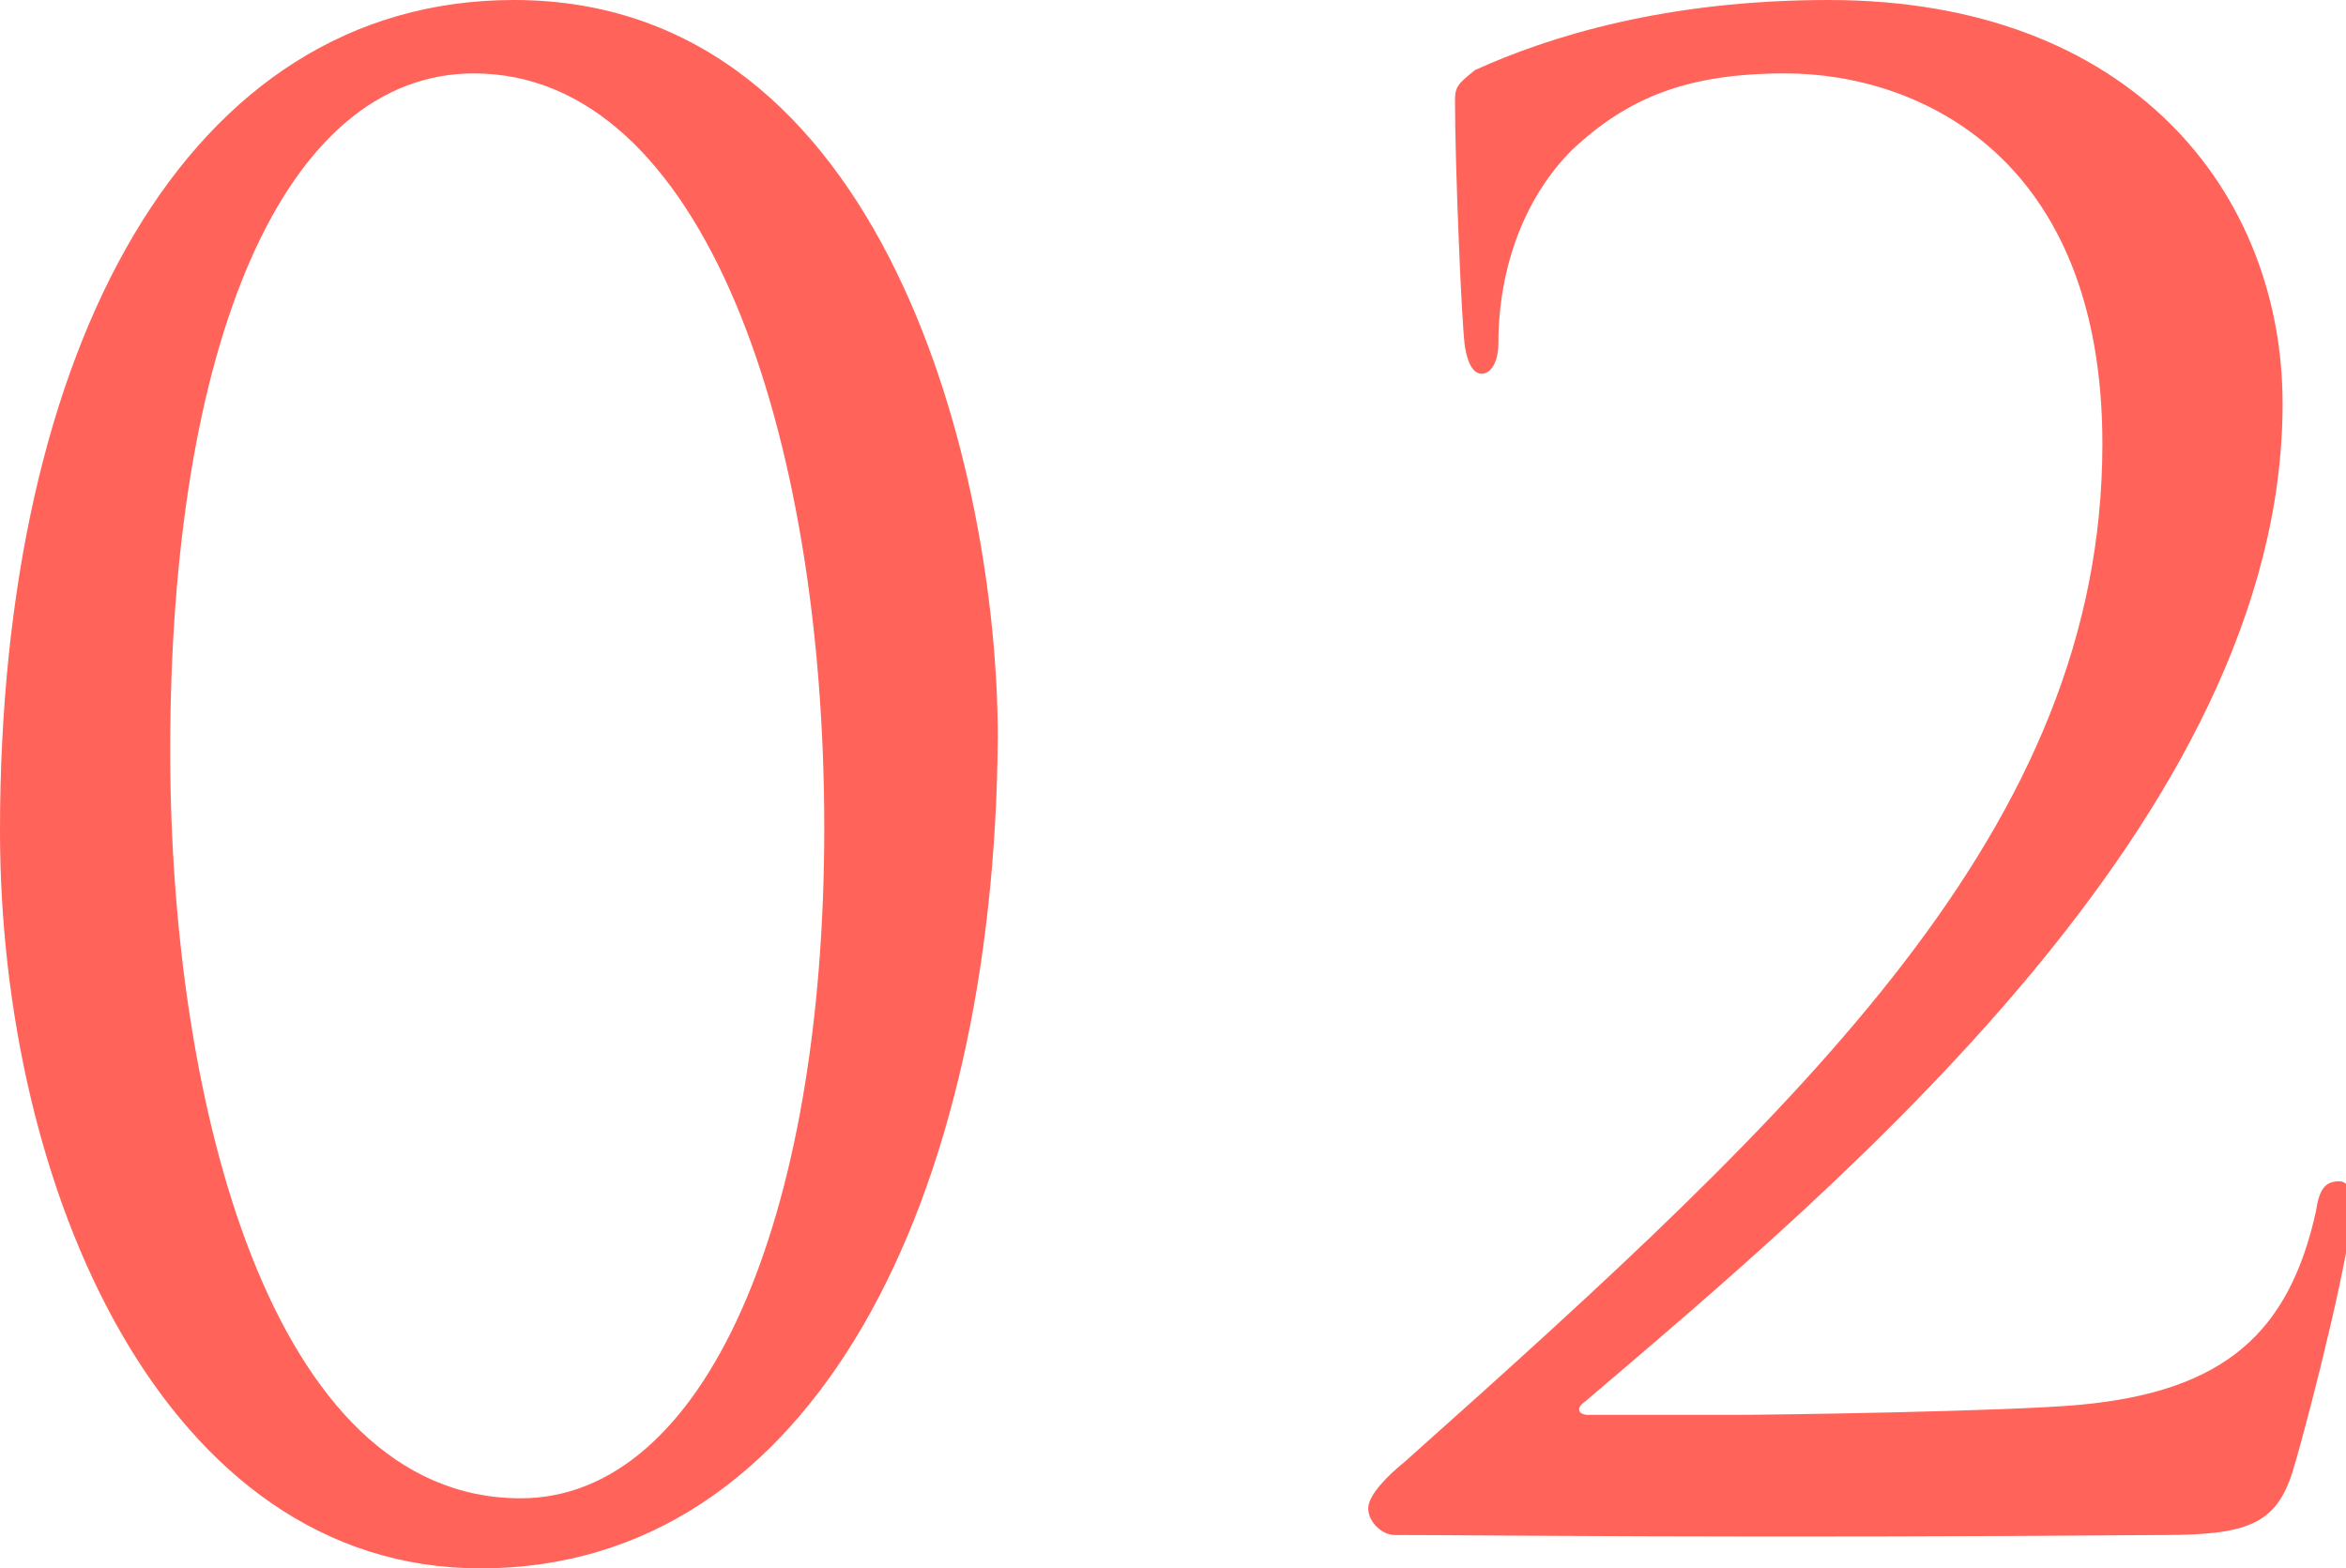
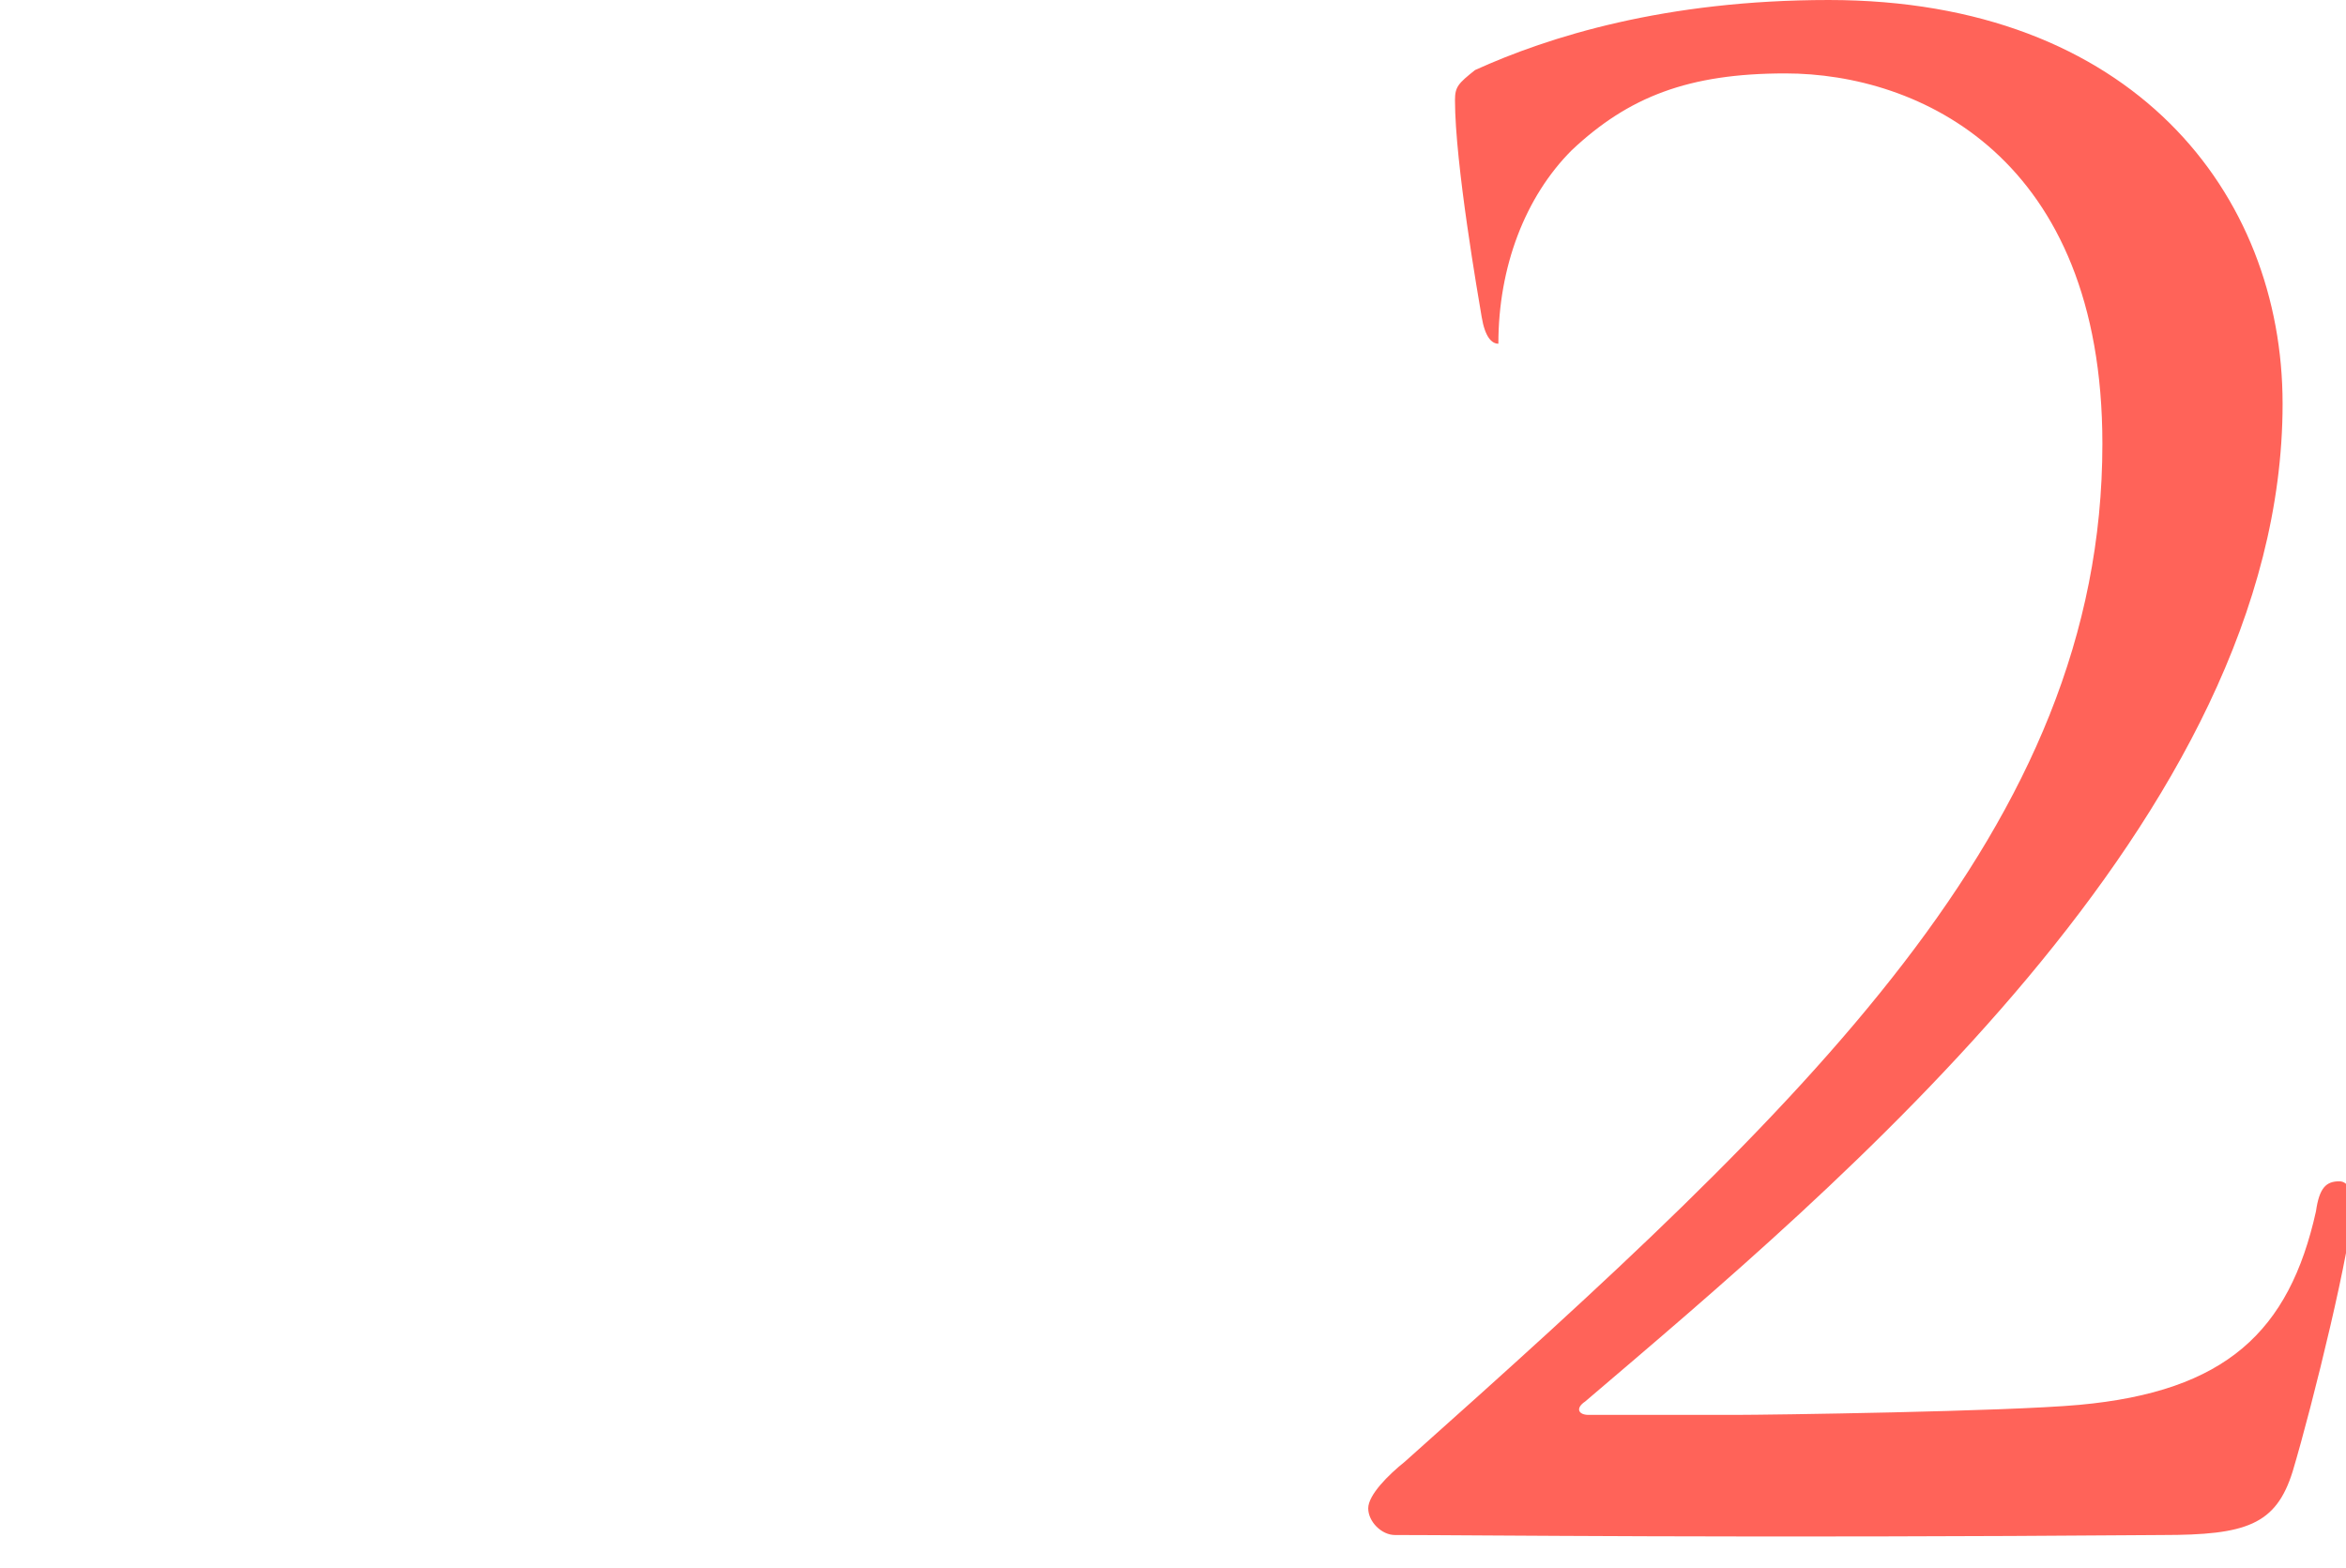
<svg xmlns="http://www.w3.org/2000/svg" version="1.1" id="_レイヤー_2" x="0px" y="0px" viewBox="0 0 70.3 47" style="enable-background:new 0 0 70.3 47;" xml:space="preserve">
  <style type="text/css">
	.st0{fill:#FF6359;}
</style>
  <g id="design">
    <g>
-       <path class="st0" d="M14.4,47C4.9,47,0,35.6,0,24.9C0,10.4,5.6,0,15.4,0c11.2,0,14.5,14.3,14.5,22.1C29.8,35.9,24.4,47,14.4,47z     M14.2,2.2c-5.7,0-9.1,8.1-9.1,20.3c0,10.5,3,22.4,10.5,22.4c5.5,0,9.1-8.3,9.1-20.1S21.1,2.2,14.2,2.2z" />
-       <path class="st0" d="M41.8,46c-0.4,0-0.8-0.4-0.8-0.8s0.6-1,1.1-1.4c12-10.7,20.9-19,20.9-30.5c0-8.6-5.5-11.1-9.5-11.1    c-2.9,0-4.7,0.7-6.4,2.3c-1.4,1.4-2.2,3.5-2.2,5.8c0,0.5-0.2,0.9-0.5,0.9c-0.2,0-0.4-0.2-0.5-0.8S43.6,4.9,43.6,3    c0-0.4,0.1-0.5,0.6-0.9c2.2-1,5.7-2.1,10.6-2.1c9.1,0,13.6,5.8,13.6,12.1c0,12.4-13.4,23.5-20.9,29.9c-0.3,0.2-0.2,0.4,0.1,0.4    h4.4c1,0,8.1-0.1,10.3-0.3c4.4-0.4,6.3-2.2,7.1-5.8c0.1-0.7,0.3-0.9,0.7-0.9c0.3,0,0.4,0.4,0.4,0.7c0,1.1-1.2,6-1.8,8    c-0.5,1.6-1.4,1.9-3.9,1.9C52.1,46.1,44.2,46,41.8,46z" />
+       <path class="st0" d="M41.8,46c-0.4,0-0.8-0.4-0.8-0.8s0.6-1,1.1-1.4c12-10.7,20.9-19,20.9-30.5c0-8.6-5.5-11.1-9.5-11.1    c-2.9,0-4.7,0.7-6.4,2.3c-1.4,1.4-2.2,3.5-2.2,5.8c-0.2,0-0.4-0.2-0.5-0.8S43.6,4.9,43.6,3    c0-0.4,0.1-0.5,0.6-0.9c2.2-1,5.7-2.1,10.6-2.1c9.1,0,13.6,5.8,13.6,12.1c0,12.4-13.4,23.5-20.9,29.9c-0.3,0.2-0.2,0.4,0.1,0.4    h4.4c1,0,8.1-0.1,10.3-0.3c4.4-0.4,6.3-2.2,7.1-5.8c0.1-0.7,0.3-0.9,0.7-0.9c0.3,0,0.4,0.4,0.4,0.7c0,1.1-1.2,6-1.8,8    c-0.5,1.6-1.4,1.9-3.9,1.9C52.1,46.1,44.2,46,41.8,46z" />
    </g>
  </g>
</svg>